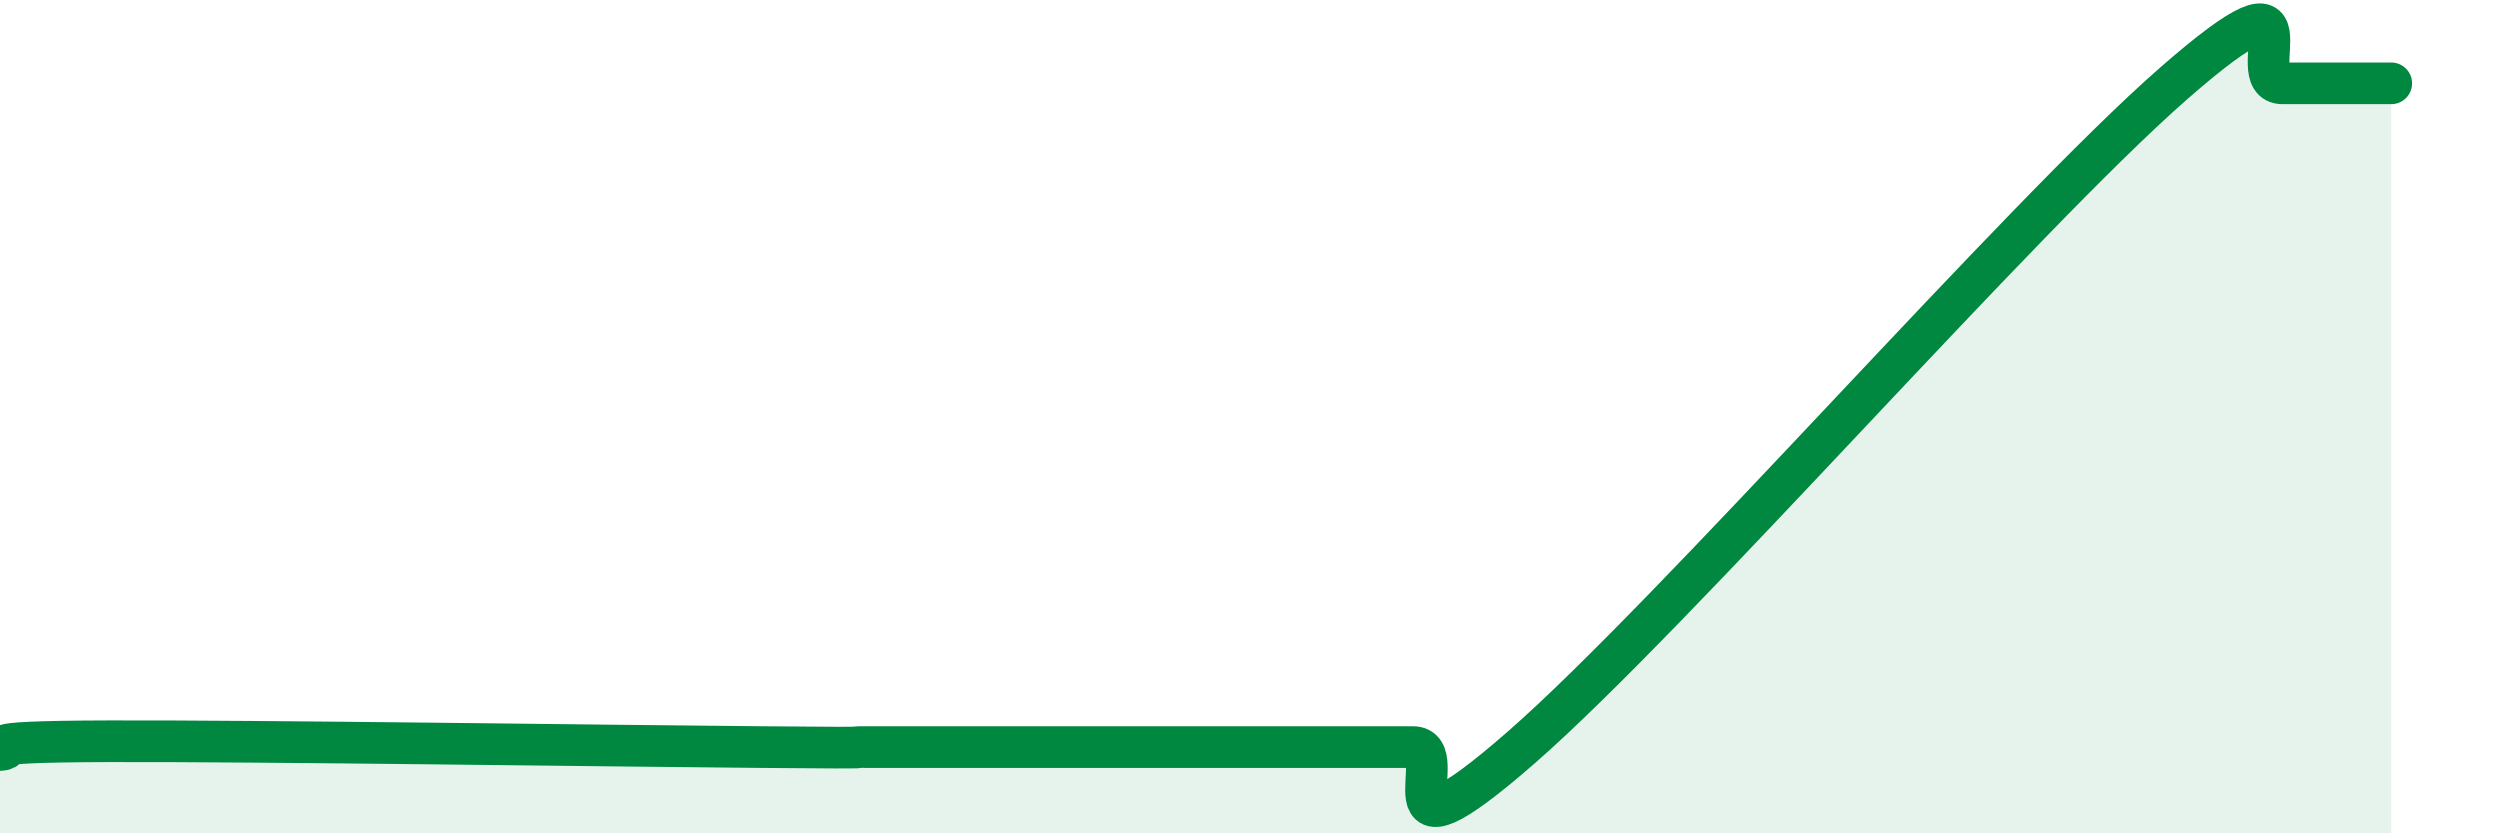
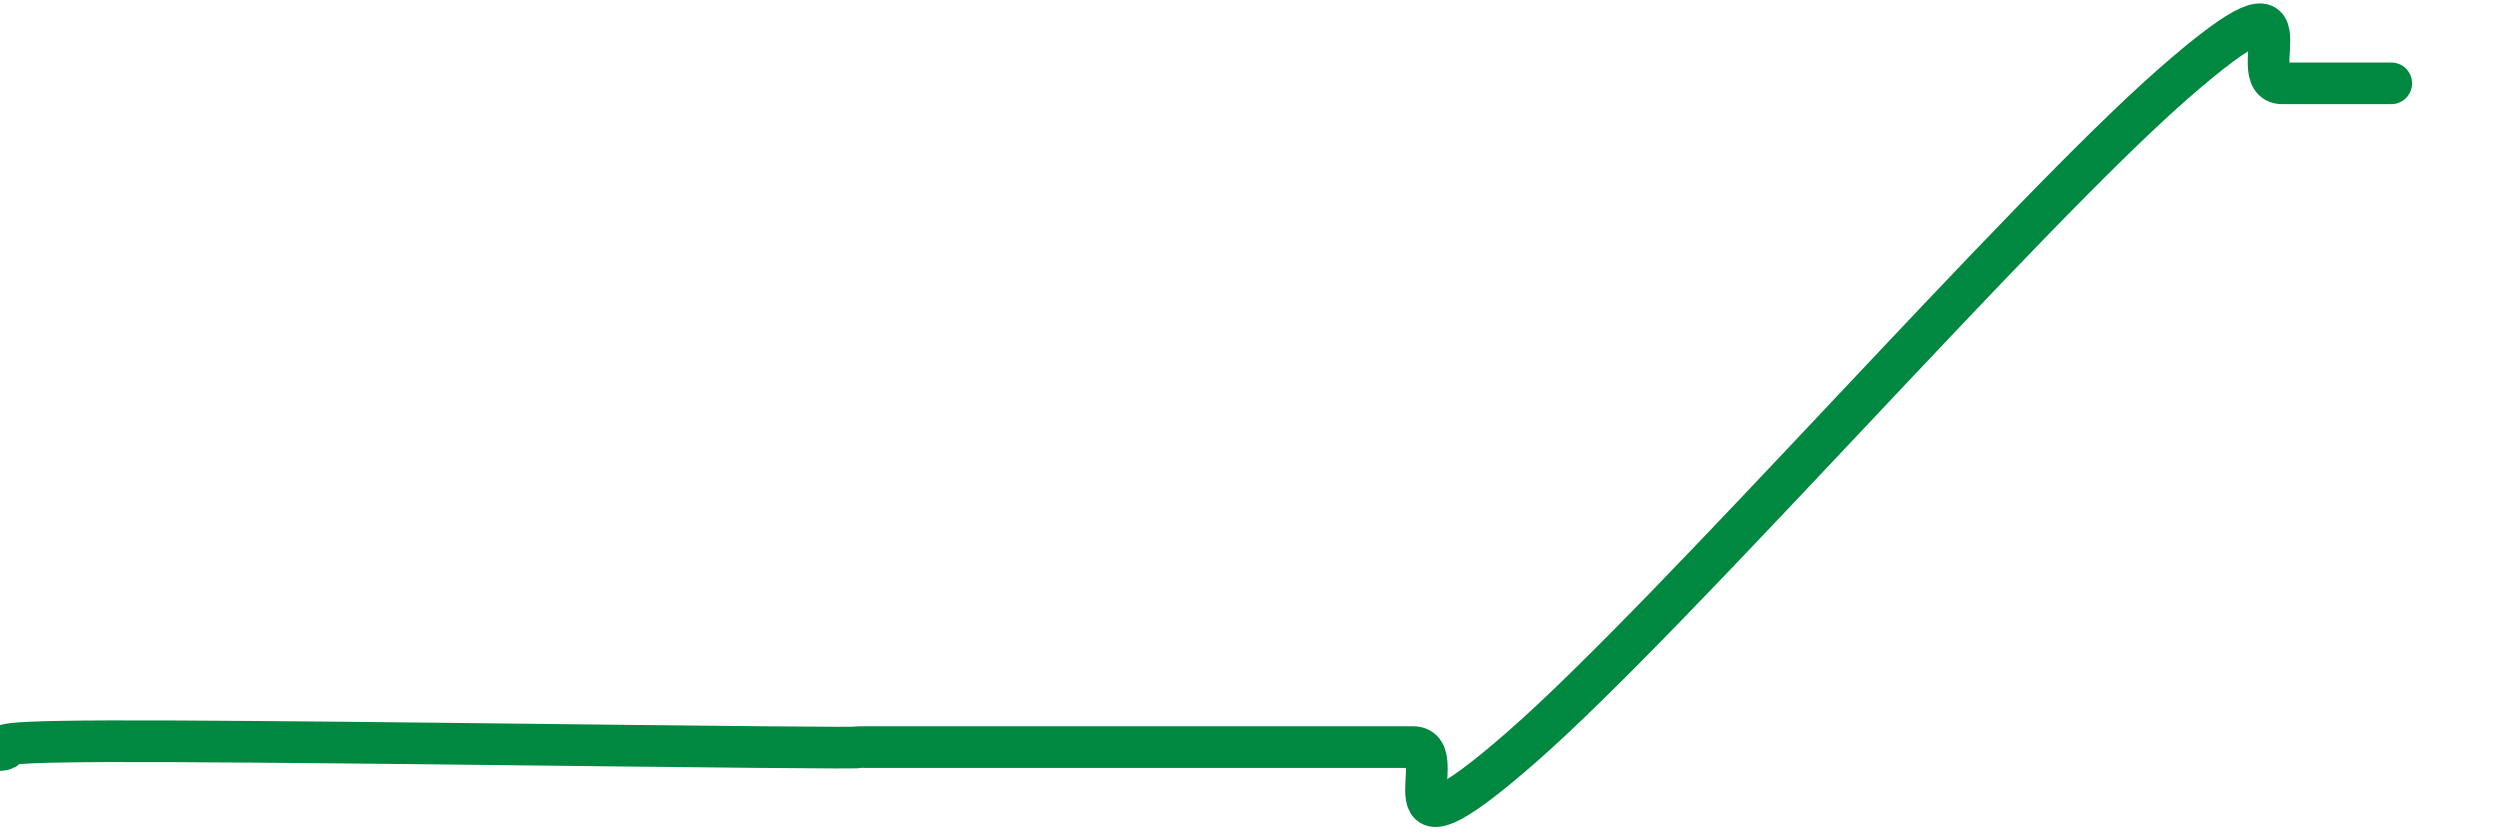
<svg xmlns="http://www.w3.org/2000/svg" width="60" height="20" viewBox="0 0 60 20">
-   <path d="M 0,18 C 0.52,17.96 -1.04,17.8 2.61,17.79 C 6.26,17.78 14.61,17.9 18.26,17.93 C 21.91,17.96 19.83,17.93 20.87,17.93 C 21.91,17.93 22.44,17.93 23.48,17.93 C 24.52,17.93 25.05,17.93 26.09,17.93 C 27.13,17.93 27.66,17.93 28.7,17.93 C 29.74,17.93 30.26,17.93 31.3,17.93 C 32.34,17.93 32.87,17.93 33.91,17.93 C 34.95,17.93 32.87,21.12 36.52,17.93 C 40.17,14.74 48.52,5.19 52.17,2 C 55.82,-1.19 53.74,2 54.78,2 C 55.82,2 56.87,2 57.39,2L57.39 20L0 20Z" fill="#008740" opacity="0.1" stroke-linecap="round" stroke-linejoin="round" />
  <path d="M 0,18 C 0.52,17.96 -1.04,17.8 2.61,17.79 C 6.26,17.78 14.61,17.9 18.26,17.93 C 21.91,17.96 19.83,17.93 20.87,17.93 C 21.91,17.93 22.44,17.93 23.48,17.93 C 24.52,17.93 25.05,17.93 26.09,17.93 C 27.13,17.93 27.66,17.93 28.7,17.93 C 29.74,17.93 30.26,17.93 31.3,17.93 C 32.34,17.93 32.87,17.93 33.91,17.93 C 34.95,17.93 32.87,21.12 36.52,17.93 C 40.17,14.74 48.52,5.19 52.17,2 C 55.82,-1.19 53.74,2 54.78,2 C 55.82,2 56.87,2 57.39,2" stroke="#008740" stroke-width="1" fill="none" stroke-linecap="round" stroke-linejoin="round" />
</svg>